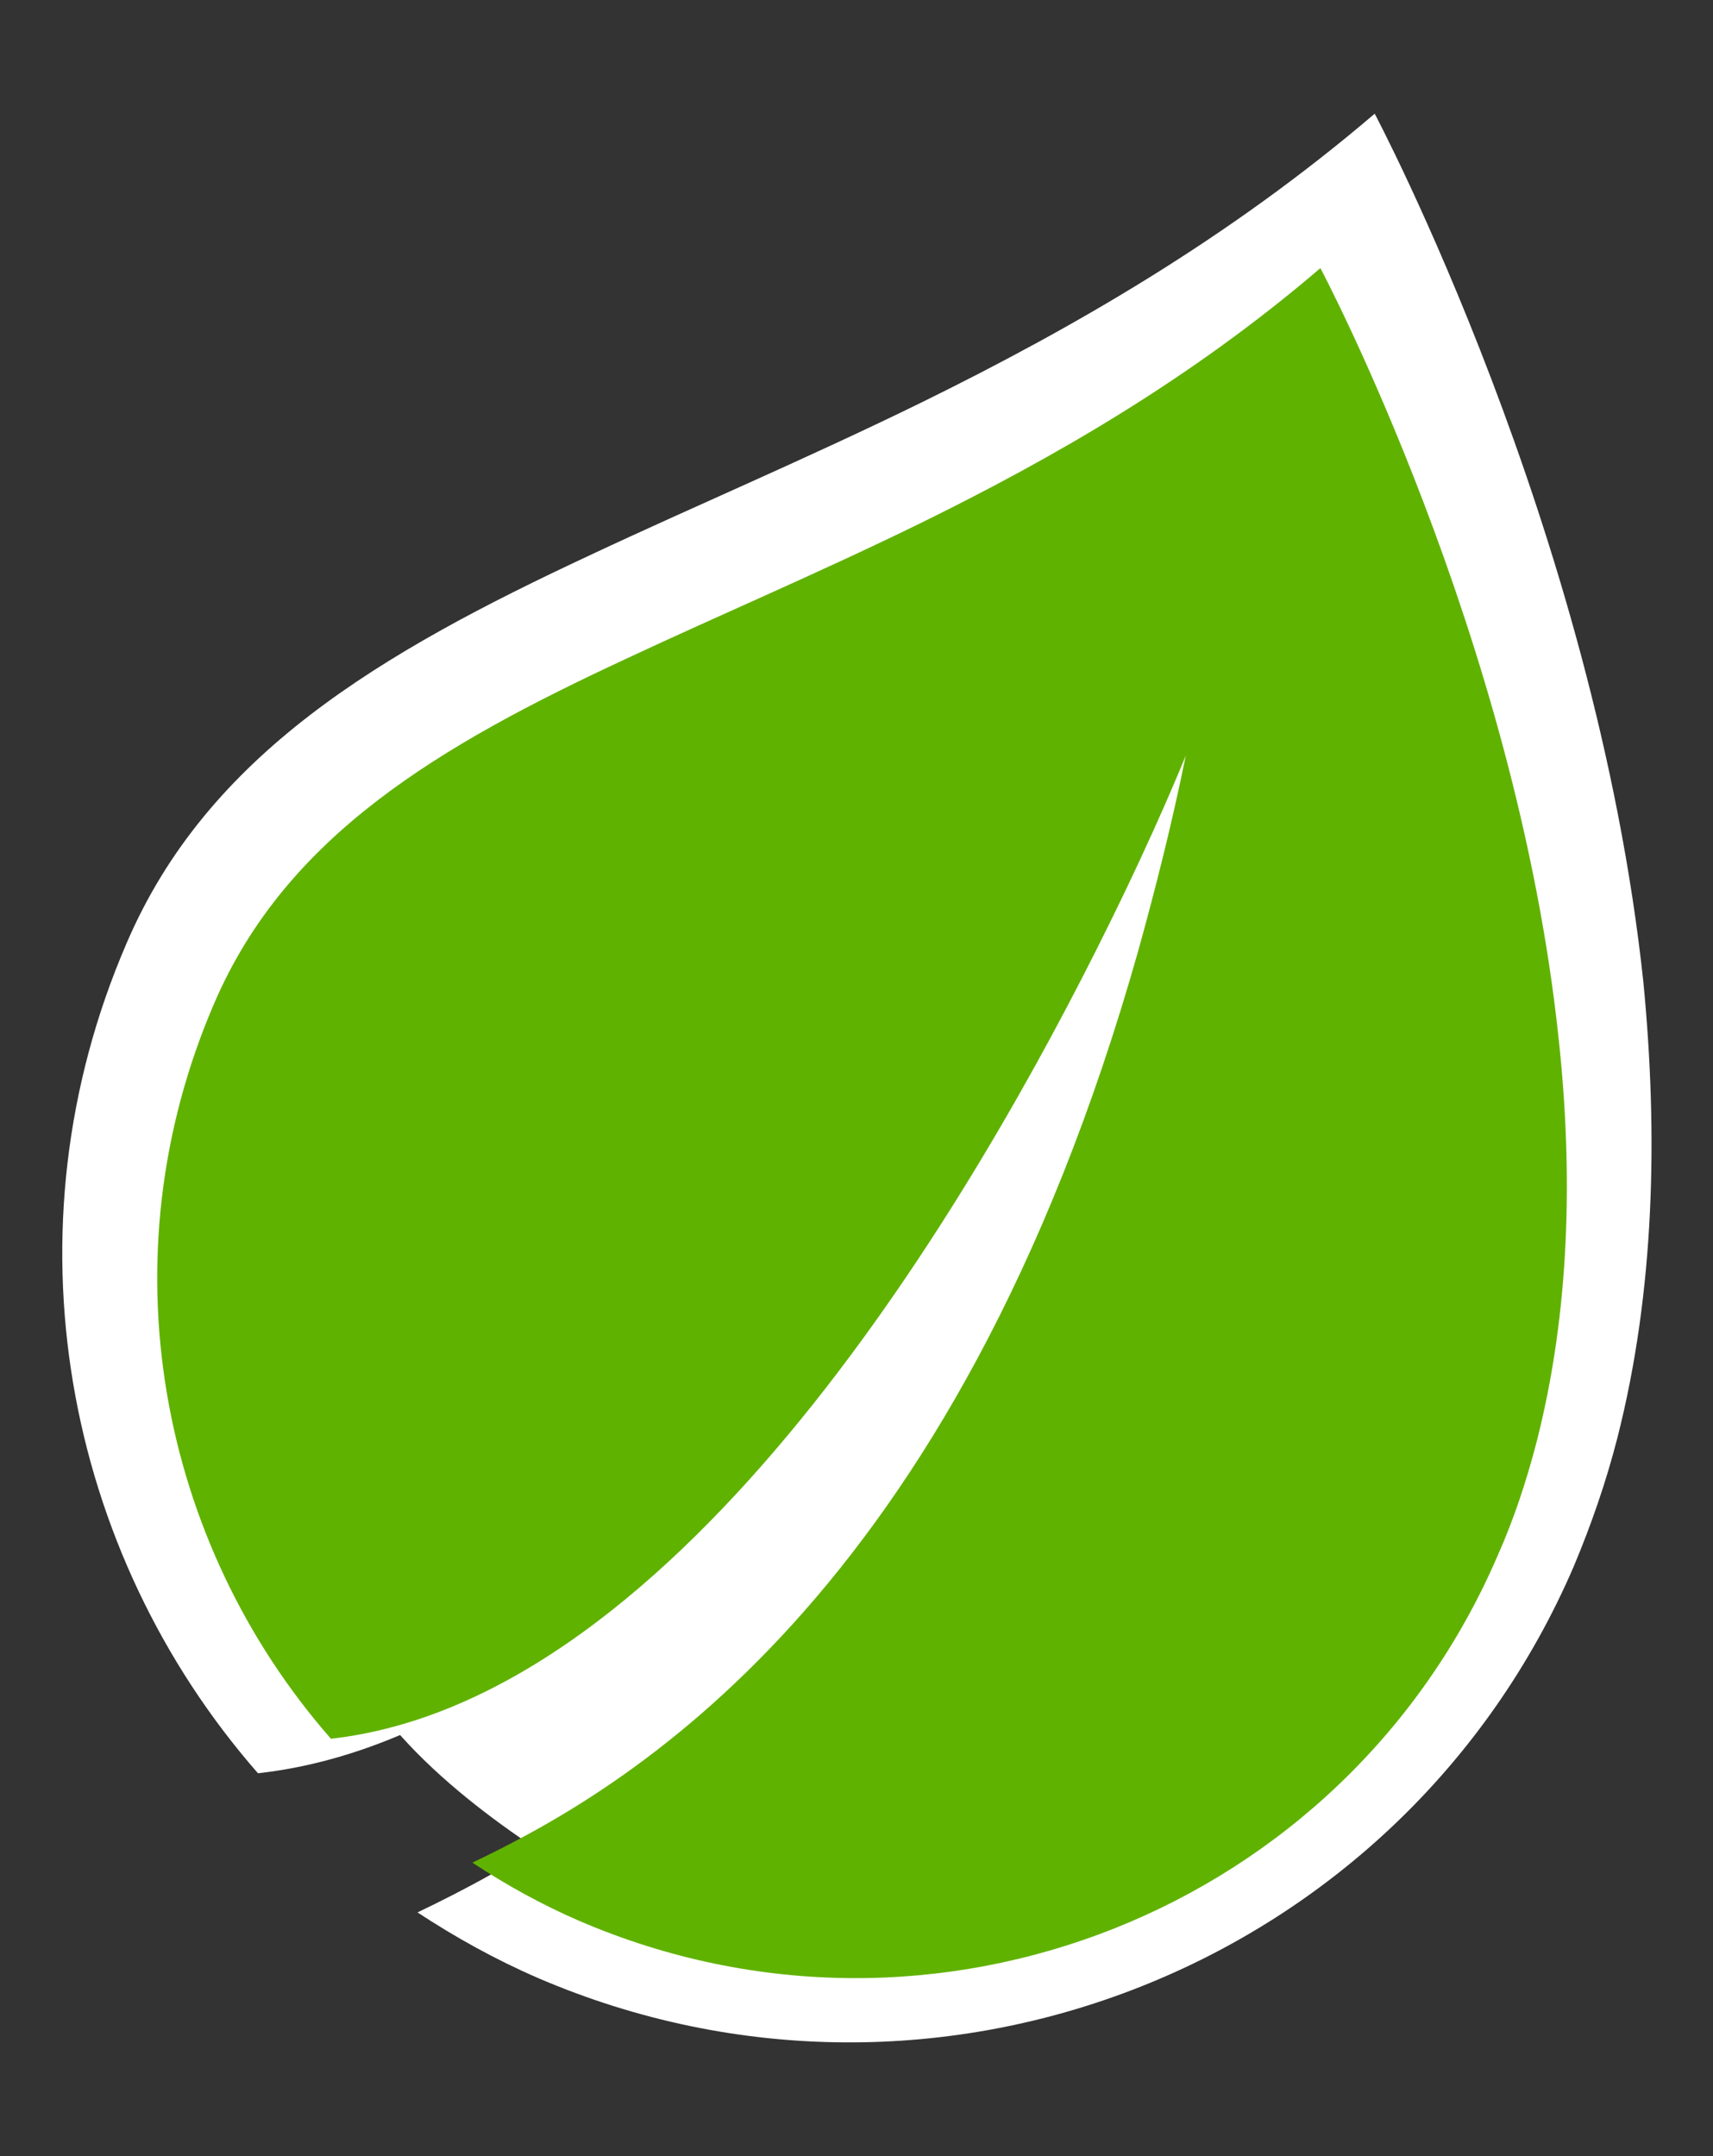
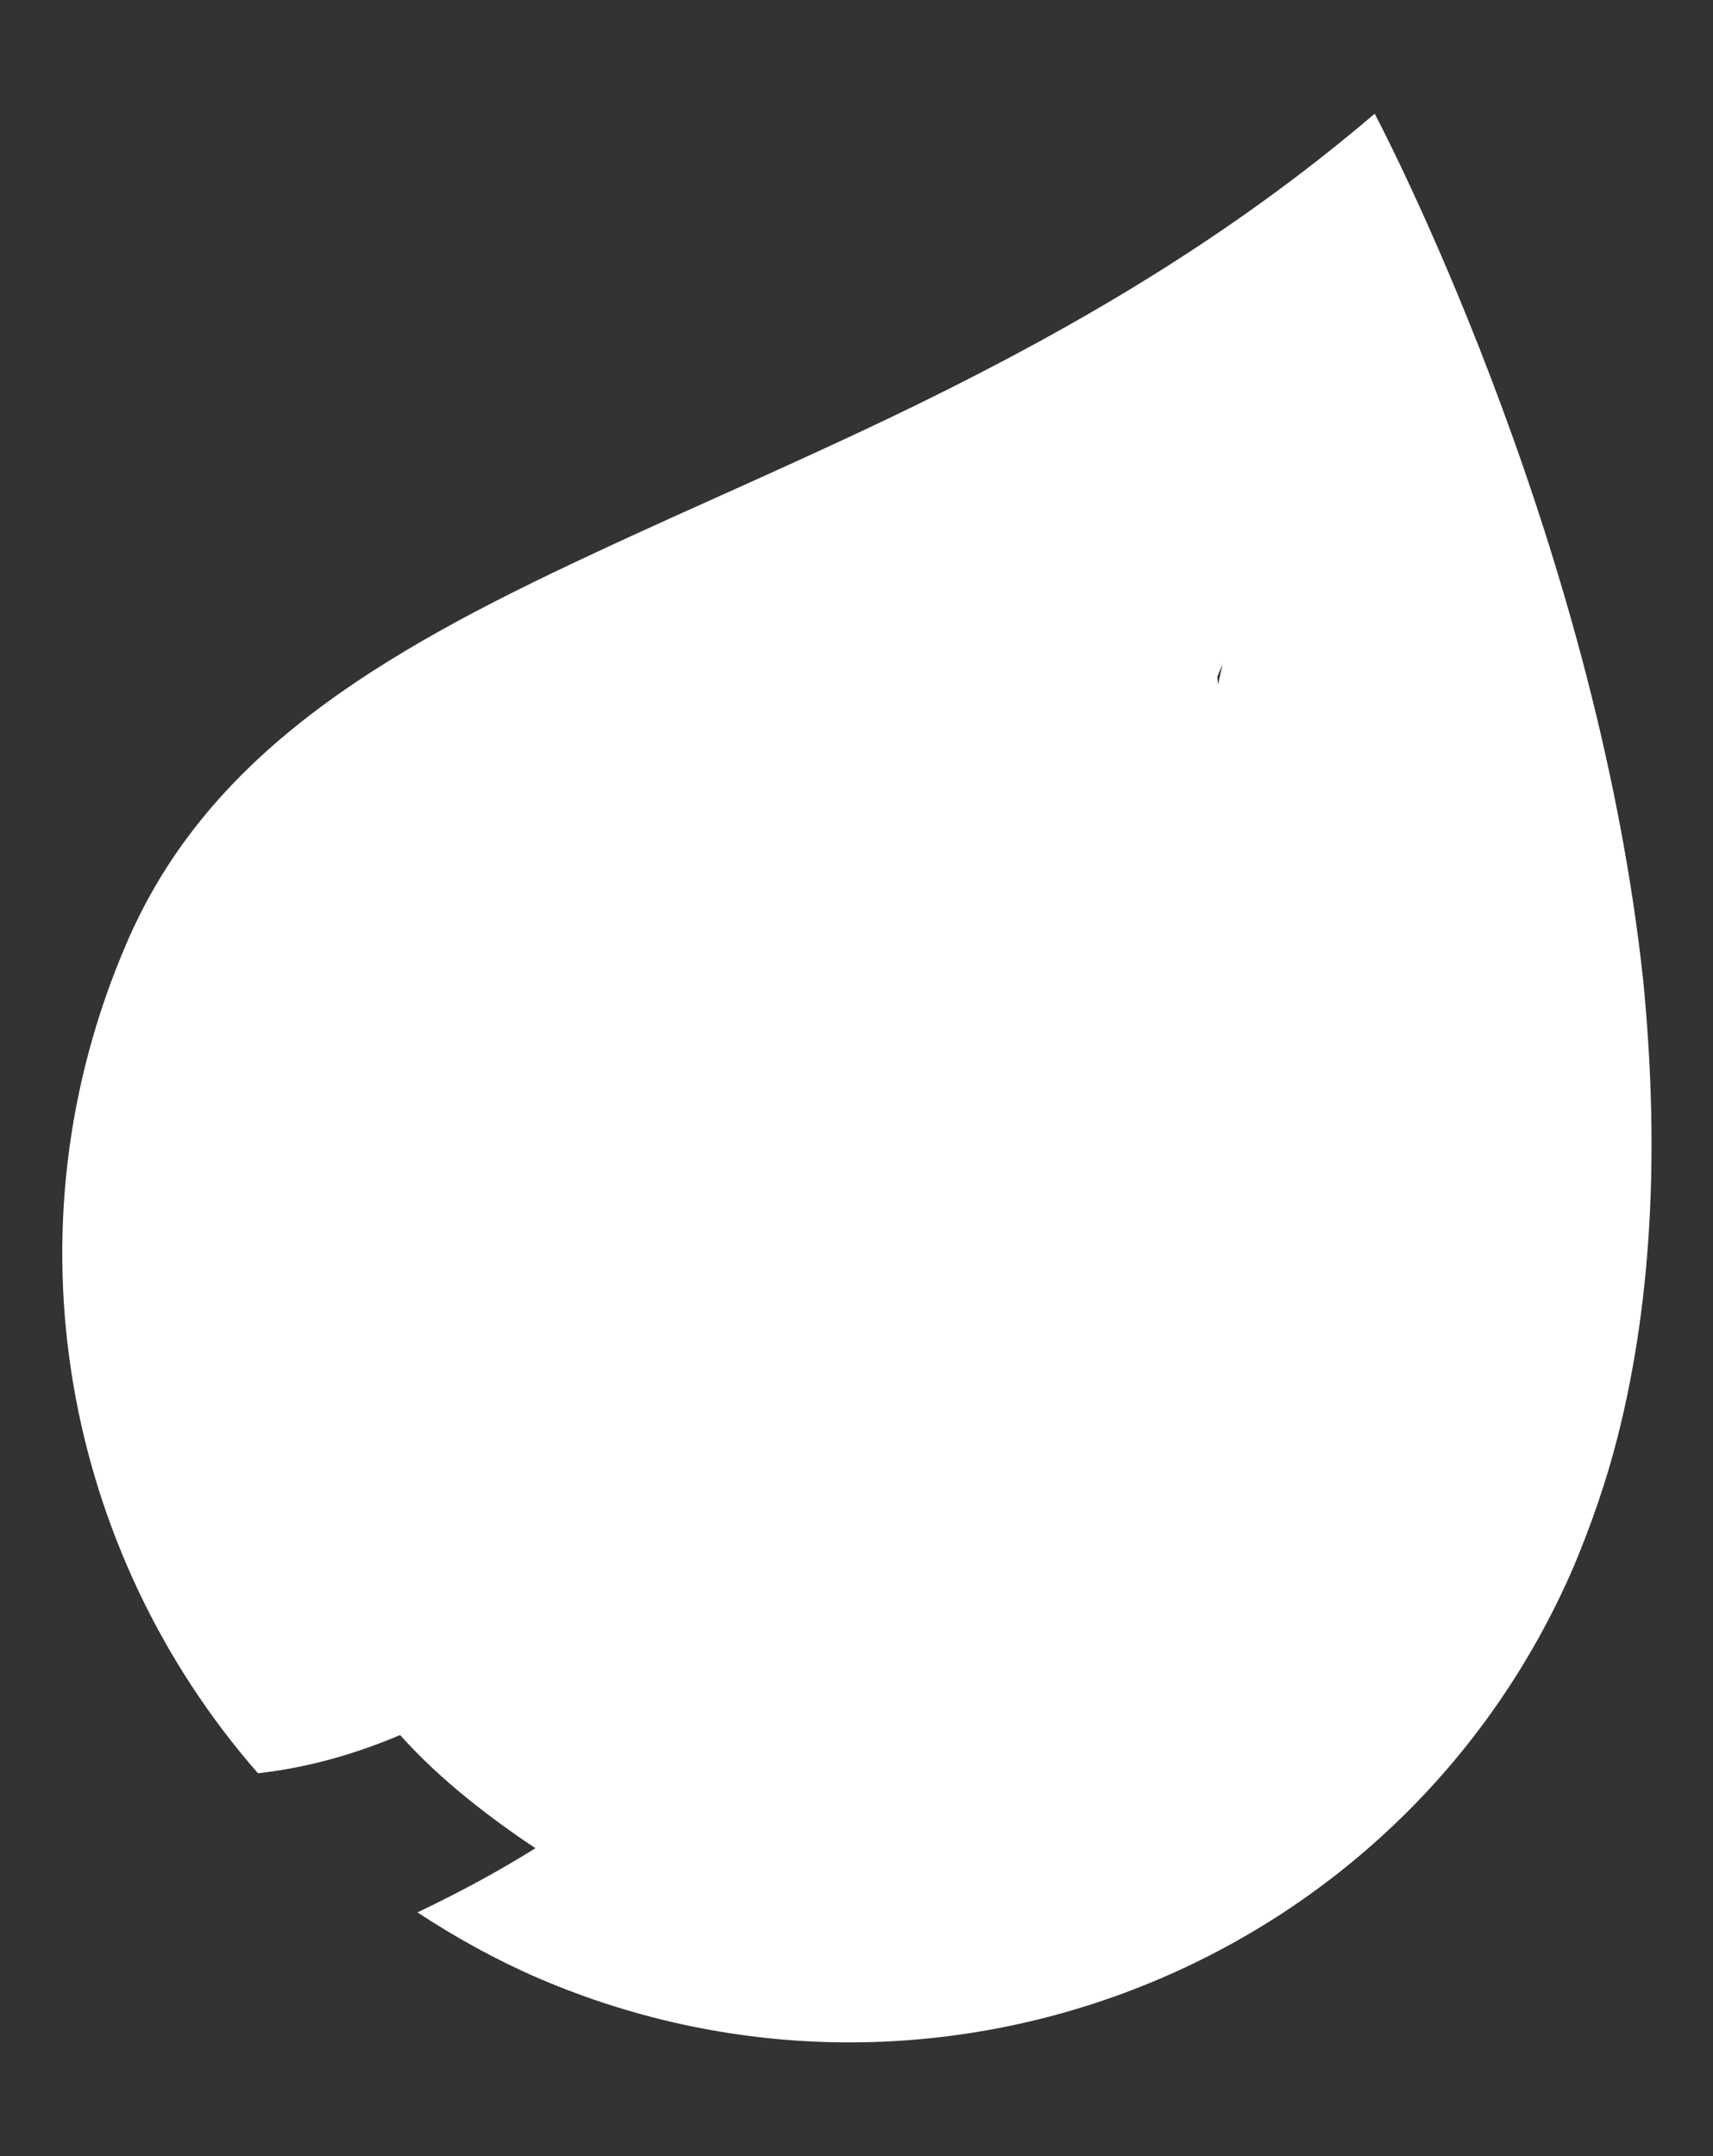
<svg xmlns="http://www.w3.org/2000/svg" version="1.1" id="Layer_1" x="0px" y="0px" viewBox="0 0 302.8 381.2" style="enable-background:new 0 0 302.8 381.2;" xml:space="preserve">
  <rect x="0" y="0" width="302.8" height="381.2" fill="#333333" stroke="none" />
  <style type="text/css">
	.st0{display:none;}
	.st1{display:inline;}
	.st2{fill:#60B200;}
	.st3{display:inline;fill:#60B200;}
	.st4{fill:#FFFFFF;}
</style>
  <g class="st0">
    <g class="st1">
      <g>
        <g>
          <path class="st2" d="M241.4-65.6c-11.7,5.3-23.2,10.4-33.9,16.2C90.1-77.1-30.2-16.2-76.5,96.6L-109.7,83      C-83.3,18.6-34.1-33.5,28.8-63.8c63.4-30.5,135.4-36.3,202.9-16.3c8.1,2.4,16,5.1,23.7,8.2C250.7-69.8,246-67.7,241.4-65.6z" />
-           <path class="st2" d="M369,75.3c-15-28.1-35.3-53.2-59.7-73.7c2.6-9.1,5-18.9,7.1-29.3c-0.2,0.6-4.4,10.8-11.6,25.6      c-21.4-17.2-45.8-30.9-72.5-40.1c13.8-6.5,28.8-12.8,44.3-20.4c37.2,18.3,69.7,44.4,95.8,77.3C374.5,34.9,374,55.8,369,75.3z" />
          <path class="st2" d="M433.9,189.3l-35.9,0.1c0-6.1-0.3-12.1-0.8-18.2c-2-25.5-8.1-50.1-17.5-73.2c7.6-18.1,10.8-37.6,11.2-57.1      c11.8,18.9,21.3,39,28.4,60.1c8.1,24.2,12.9,49.2,14.2,74.5C433.8,180.1,433.9,184.7,433.9,189.3z" />
          <g>
            <polygon class="st2" points="362.7,167.1 405,265.8 469.4,179.9      " />
          </g>
        </g>
        <g>
          <path class="st2" d="M151.5,473c-27,0-54.1-3.9-80.5-11.7C11.7,443.7-39,408.2-75.7,358.5c-17.6-23.9-31.3-50.3-40.8-78.4      c-9.6-28.5-14.5-58.2-14.6-88.2l35.9-0.2c0.5,107.8,73,204.5,176.5,235.1C203,463,331.2,401.8,379.4,284.5l33.2,13.6      C386.1,362.5,336.9,414.7,274,445C235.4,463.6,193.6,473,151.5,473z" />
          <g>
            <polygon class="st2" points="-59.9,214.1 -102.1,115.3 -166.5,201.3      " />
          </g>
        </g>
      </g>
    </g>
-     <path class="st3" d="M207.6-49.5c0,0,126.6,23.2,175.6,156.5l21.5-41.4l-7.1-13.4c0,0-48.2-94.5-157.1-129.7L207.6-49.5z" />
  </g>
  <path class="st4" d="M67,262l146-162l10,90.6L190,328l-76,10C114,338,33.5,299.2,67,262z" />
  <g>
    <path class="st4" d="M285.9,254.2c-2,7.8-4.6,15.3-7.7,22.7c-30.4,70.6-112.4,103.2-183.1,72.8c-7.6-3.3-14.6-7.2-21.3-11.6   c30.3-14.5,96.1-52.1,132.8-181.8c3.4-12.1,6.6-25.1,9.5-38.9c-0.3,0.8-5.8,14.3-15.5,34c-26.6,54-85,154.3-155,162.1   c-34.2-39.1-45.2-95.9-23.2-146.8c14.3-33.3,44.7-51.2,82-68.6c18.3-8.6,38.2-17,58.8-27.1c26.4-13,53.8-28.7,79.8-50.9   c0,0,39,73.5,47.5,153.6C293.1,200.6,292.5,228.3,285.9,254.2z" />
-     <path class="st2" d="M271.6,255c-1.8,6.9-4,13.6-6.9,20.1c-27,62.6-99.6,91.5-162.3,64.5c-6.7-2.9-13-6.4-18.9-10.3   c26.8-12.8,85.2-46.2,117.7-161.2c3-10.8,5.9-22.2,8.4-34.5c-0.3,0.7-5.1,12.7-13.7,30.1c-23.6,47.9-75.4,136.7-137.4,143.7   c-30.4-34.7-40.1-85-20.6-130.1c12.7-29.5,39.6-45.4,72.7-60.8c16.2-7.6,33.9-15.1,52.1-24c23.4-11.5,47.7-25.4,70.7-45.1   c0,0,34.6,65.1,42.1,136.1C278.1,207.4,277.5,232,271.6,255z" />
  </g>
</svg>